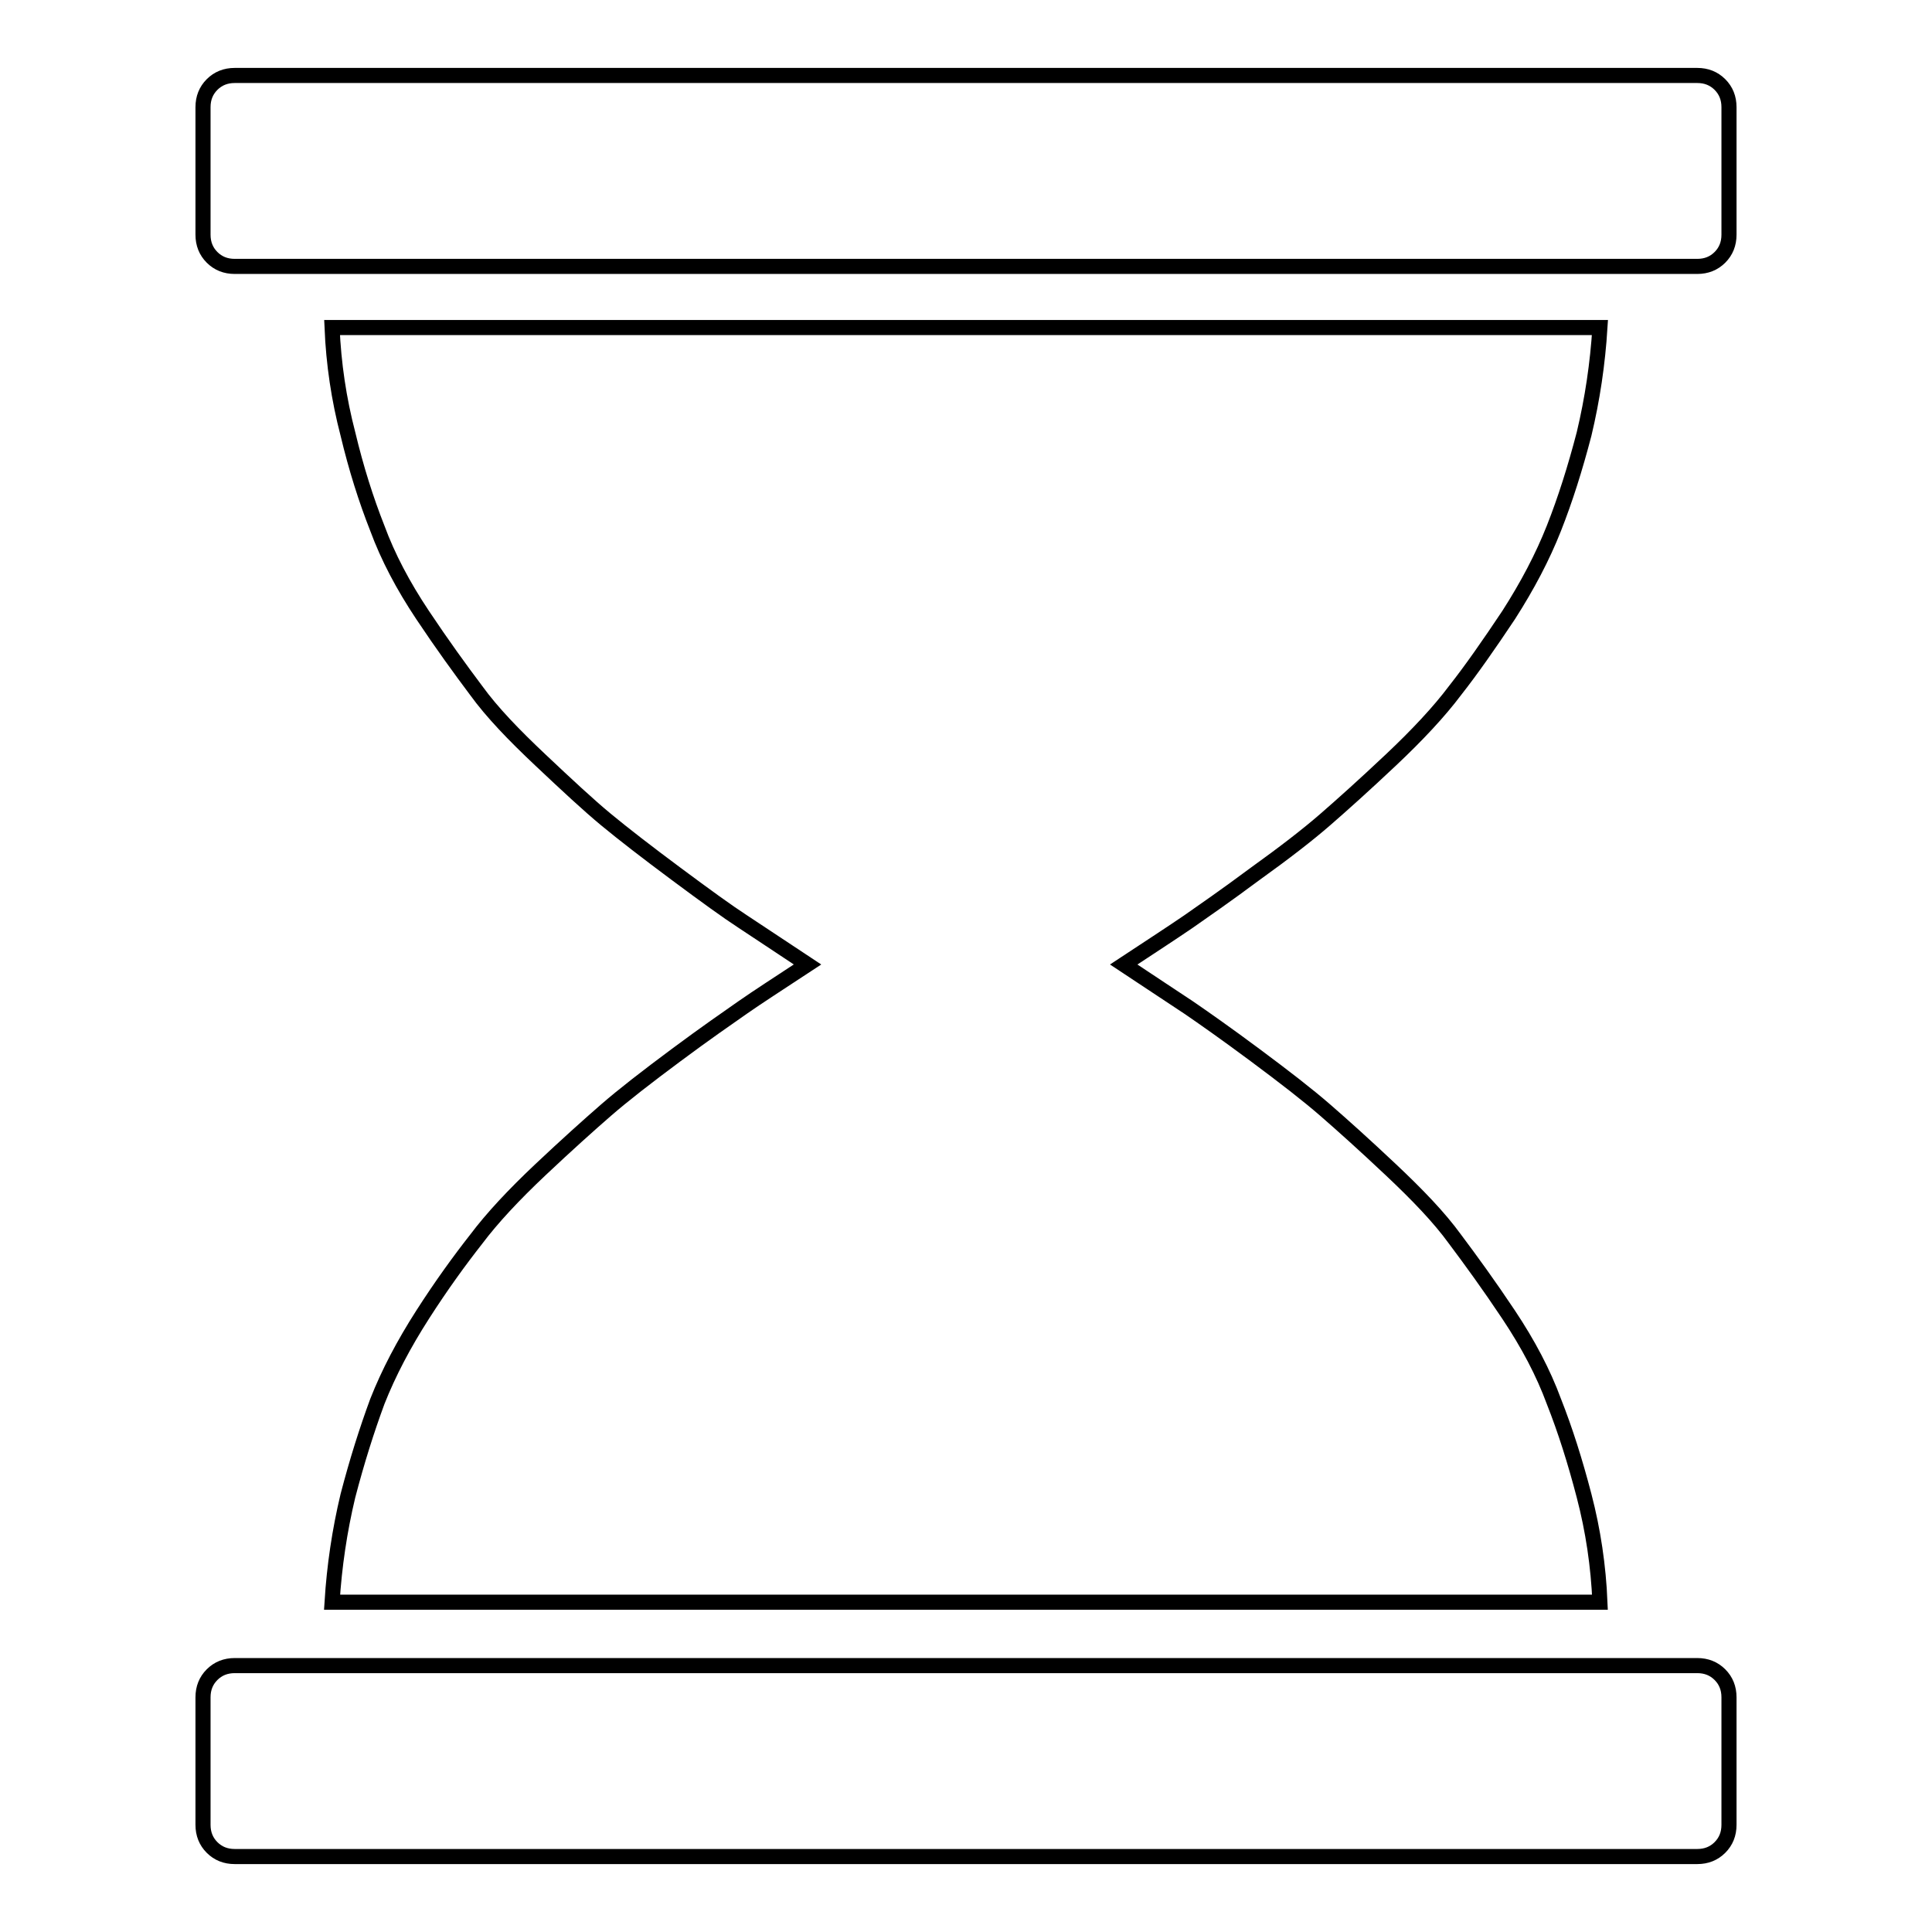
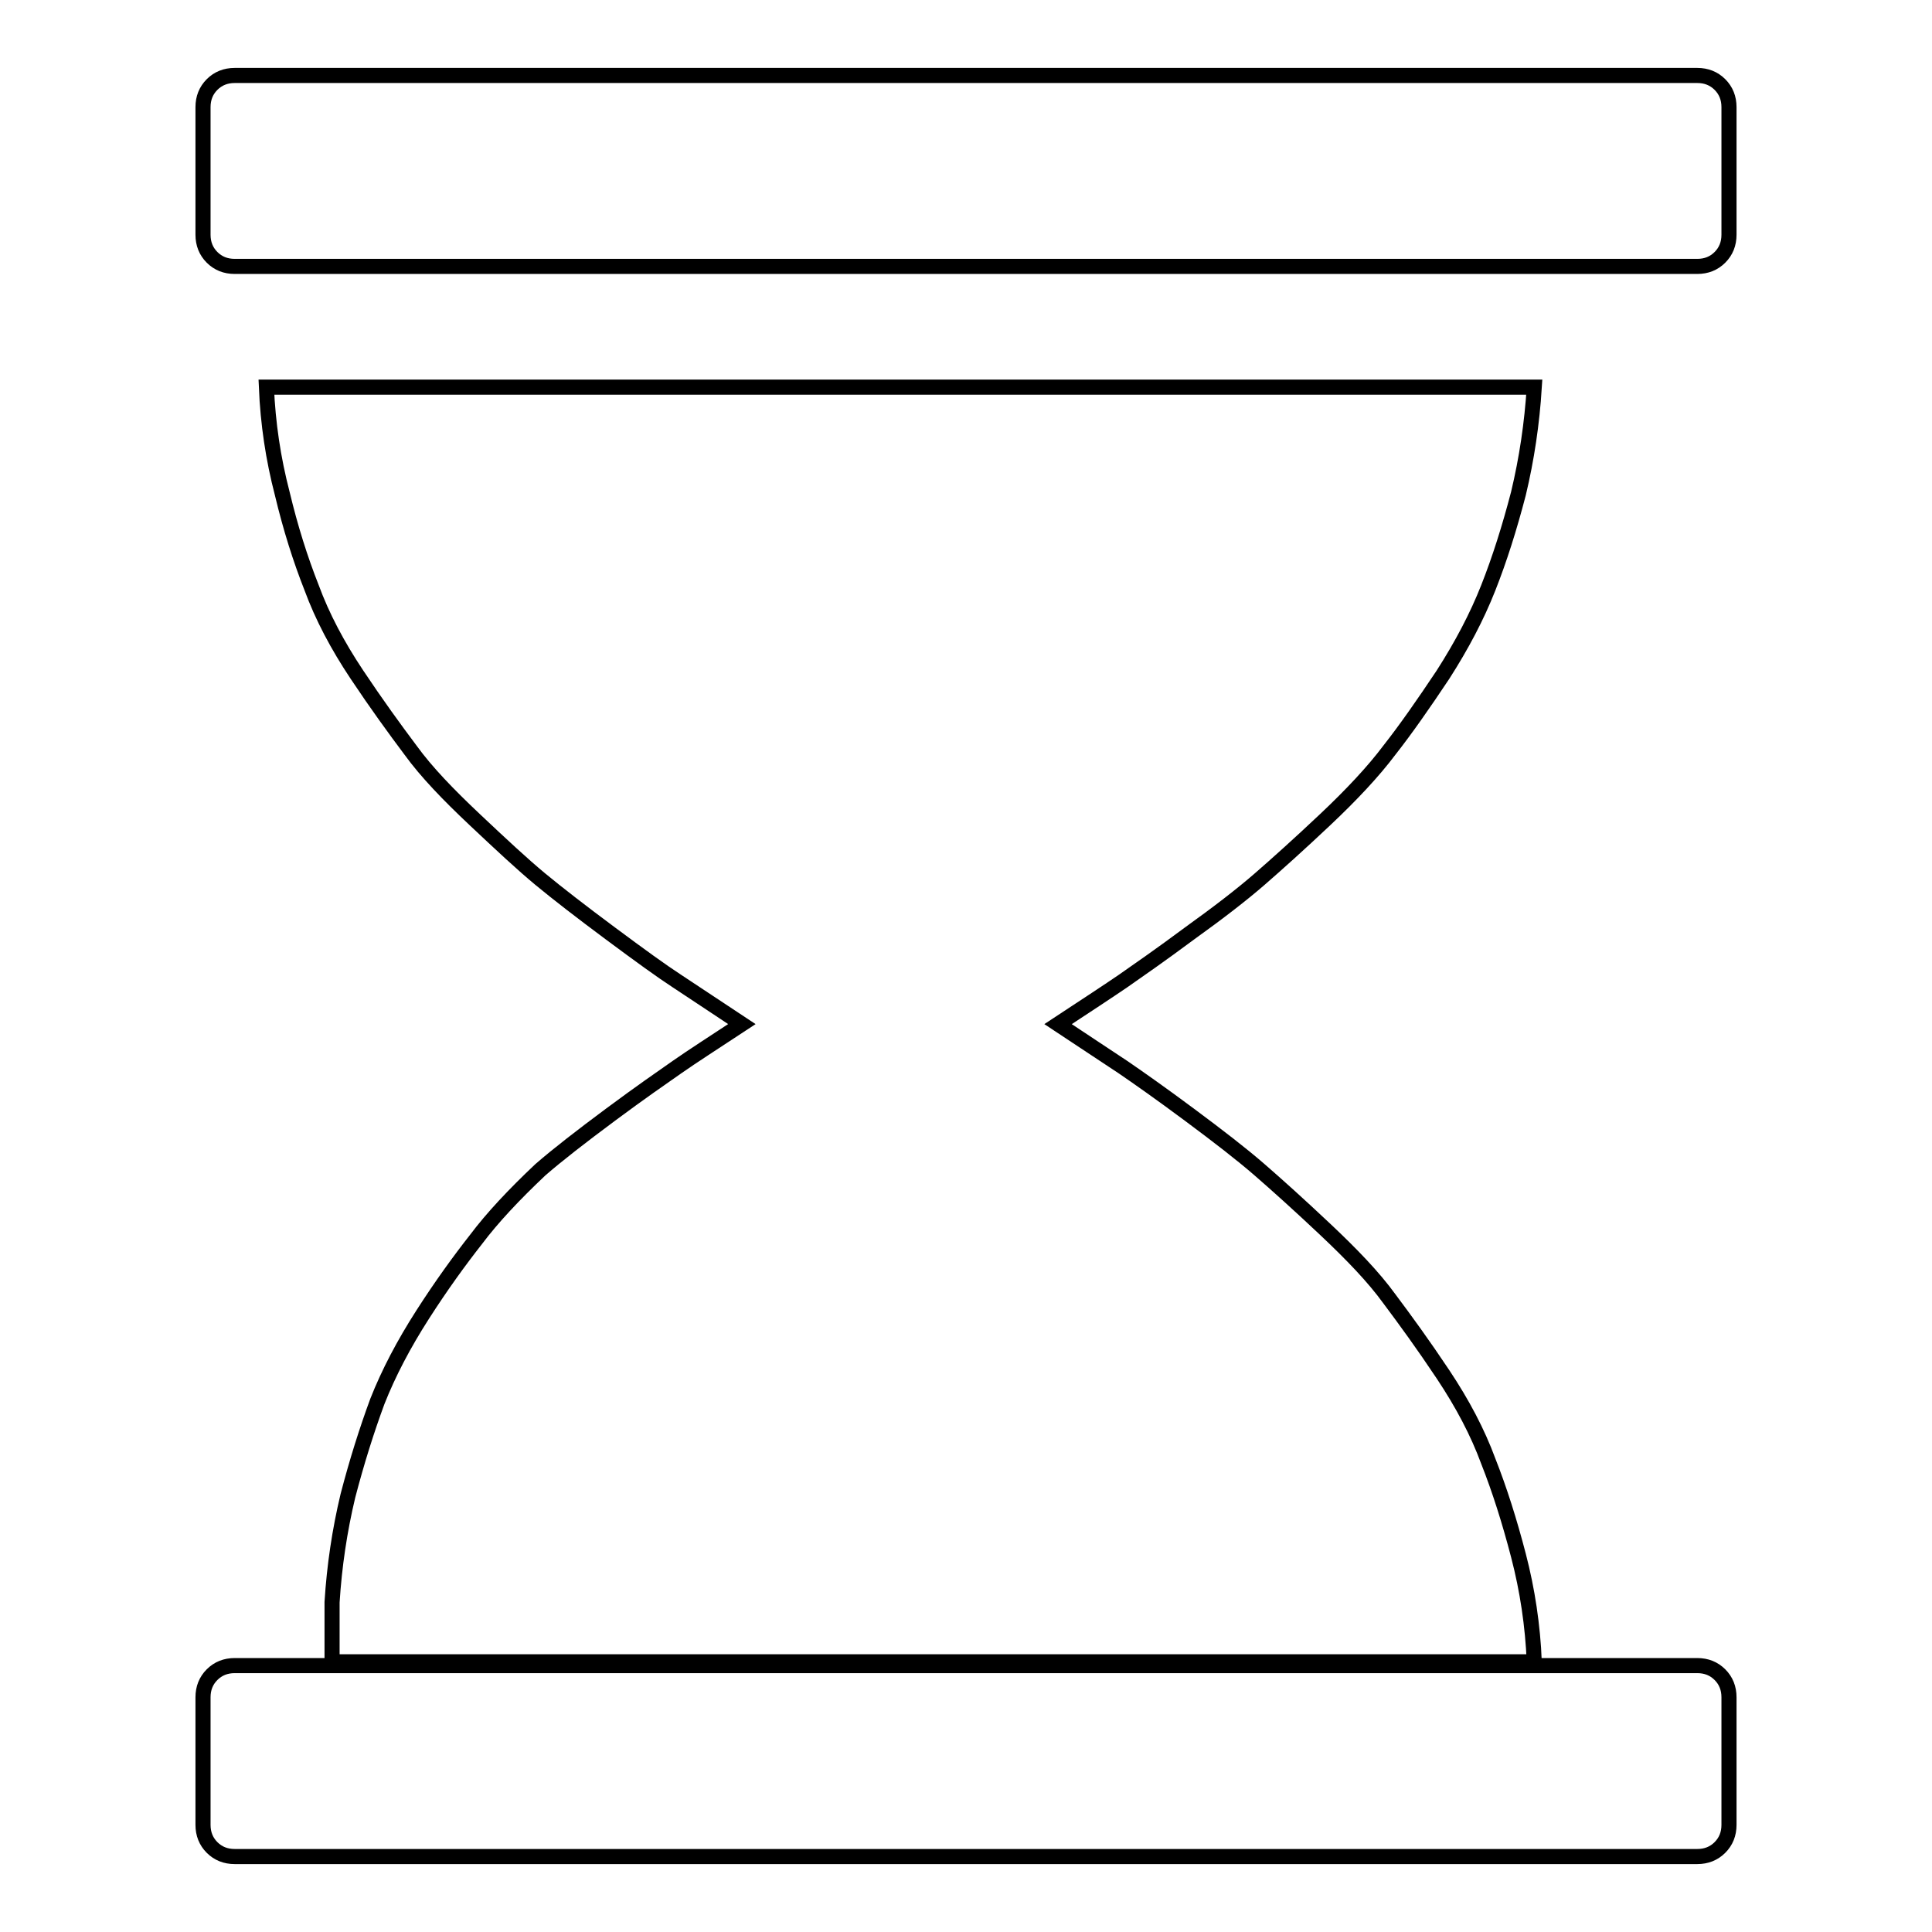
<svg xmlns="http://www.w3.org/2000/svg" version="1.1" x="0px" y="0px" viewBox="0 0 256 256" enable-background="new 0 0 256 256" xml:space="preserve">
  <g>
    <g>
-       <path stroke-width="2" fill-opacity="0" stroke="#000000" d="M224.9,220.7c1.2,0,2.2,0.4,3,1.2c0.8,0.8,1.2,1.8,1.2,3v16.9c0,1.2-0.4,2.2-1.2,3c-0.8,0.8-1.8,1.2-3,1.2H31.1c-1.2,0-2.2-0.4-3-1.2c-0.8-0.8-1.2-1.8-1.2-3v-16.9c0-1.2,0.4-2.2,1.2-3c0.8-0.8,1.8-1.2,3-1.2H224.9z M44,212.3c0.3-4.8,1-9.5,2.1-14.1c1.2-4.6,2.5-8.7,3.9-12.5c1.5-3.8,3.5-7.6,6-11.5s4.9-7.2,7.1-10c2.1-2.8,5-5.9,8.5-9.2c3.5-3.3,6.4-5.9,8.7-7.9c2.3-2,5.4-4.4,9.3-7.3c3.9-2.9,6.8-4.9,8.8-6.3s4.8-3.2,8.6-5.7c-3.8-2.5-6.6-4.4-8.6-5.7c-2-1.3-4.9-3.4-8.8-6.3c-3.9-2.9-7-5.3-9.3-7.2s-5.2-4.6-8.7-7.9c-3.5-3.3-6.4-6.3-8.5-9.2c-2.1-2.8-4.5-6.1-7.1-10c-2.6-3.9-4.6-7.7-6-11.5c-1.5-3.8-2.8-7.9-3.9-12.5c-1.2-4.6-1.9-9.3-2.1-14.1h168c-0.3,4.8-1,9.5-2.1,14.1c-1.2,4.6-2.5,8.7-4,12.5c-1.5,3.8-3.5,7.6-6,11.5c-2.6,3.9-4.9,7.2-7.1,10c-2.1,2.8-5,5.9-8.5,9.2c-3.5,3.3-6.4,5.9-8.7,7.9s-5.4,4.4-9.3,7.2c-3.9,2.9-6.8,4.9-8.8,6.3c-1.9,1.3-4.8,3.2-8.6,5.7c3.8,2.5,6.6,4.4,8.6,5.7c1.9,1.3,4.9,3.4,8.8,6.3c3.9,2.9,7,5.3,9.3,7.3c2.3,2,5.2,4.6,8.7,7.9c3.5,3.3,6.4,6.3,8.5,9.2c2.1,2.8,4.5,6.1,7.1,10s4.6,7.7,6,11.5c1.5,3.8,2.8,7.9,4,12.5c1.2,4.6,1.9,9.3,2.1,14.1H44z M224.9,10c1.2,0,2.2,0.4,3,1.2c0.8,0.8,1.2,1.8,1.2,3v16.9c0,1.2-0.4,2.2-1.2,3c-0.8,0.8-1.8,1.2-3,1.2H31.1c-1.2,0-2.2-0.4-3-1.2c-0.8-0.8-1.2-1.8-1.2-3V14.2c0-1.2,0.4-2.2,1.2-3c0.8-0.8,1.8-1.2,3-1.2H224.9z" />
+       <path stroke-width="2" fill-opacity="0" stroke="#000000" d="M224.9,220.7c1.2,0,2.2,0.4,3,1.2c0.8,0.8,1.2,1.8,1.2,3v16.9c0,1.2-0.4,2.2-1.2,3c-0.8,0.8-1.8,1.2-3,1.2H31.1c-1.2,0-2.2-0.4-3-1.2c-0.8-0.8-1.2-1.8-1.2-3v-16.9c0-1.2,0.4-2.2,1.2-3c0.8-0.8,1.8-1.2,3-1.2H224.9z M44,212.3c0.3-4.8,1-9.5,2.1-14.1c1.2-4.6,2.5-8.7,3.9-12.5c1.5-3.8,3.5-7.6,6-11.5s4.9-7.2,7.1-10c2.1-2.8,5-5.9,8.5-9.2c2.3-2,5.4-4.4,9.3-7.3c3.9-2.9,6.8-4.9,8.8-6.3s4.8-3.2,8.6-5.7c-3.8-2.5-6.6-4.4-8.6-5.7c-2-1.3-4.9-3.4-8.8-6.3c-3.9-2.9-7-5.3-9.3-7.2s-5.2-4.6-8.7-7.9c-3.5-3.3-6.4-6.3-8.5-9.2c-2.1-2.8-4.5-6.1-7.1-10c-2.6-3.9-4.6-7.7-6-11.5c-1.5-3.8-2.8-7.9-3.9-12.5c-1.2-4.6-1.9-9.3-2.1-14.1h168c-0.3,4.8-1,9.5-2.1,14.1c-1.2,4.6-2.5,8.7-4,12.5c-1.5,3.8-3.5,7.6-6,11.5c-2.6,3.9-4.9,7.2-7.1,10c-2.1,2.8-5,5.9-8.5,9.2c-3.5,3.3-6.4,5.9-8.7,7.9s-5.4,4.4-9.3,7.2c-3.9,2.9-6.8,4.9-8.8,6.3c-1.9,1.3-4.8,3.2-8.6,5.7c3.8,2.5,6.6,4.4,8.6,5.7c1.9,1.3,4.9,3.4,8.8,6.3c3.9,2.9,7,5.3,9.3,7.3c2.3,2,5.2,4.6,8.7,7.9c3.5,3.3,6.4,6.3,8.5,9.2c2.1,2.8,4.5,6.1,7.1,10s4.6,7.7,6,11.5c1.5,3.8,2.8,7.9,4,12.5c1.2,4.6,1.9,9.3,2.1,14.1H44z M224.9,10c1.2,0,2.2,0.4,3,1.2c0.8,0.8,1.2,1.8,1.2,3v16.9c0,1.2-0.4,2.2-1.2,3c-0.8,0.8-1.8,1.2-3,1.2H31.1c-1.2,0-2.2-0.4-3-1.2c-0.8-0.8-1.2-1.8-1.2-3V14.2c0-1.2,0.4-2.2,1.2-3c0.8-0.8,1.8-1.2,3-1.2H224.9z" />
    </g>
  </g>
</svg>